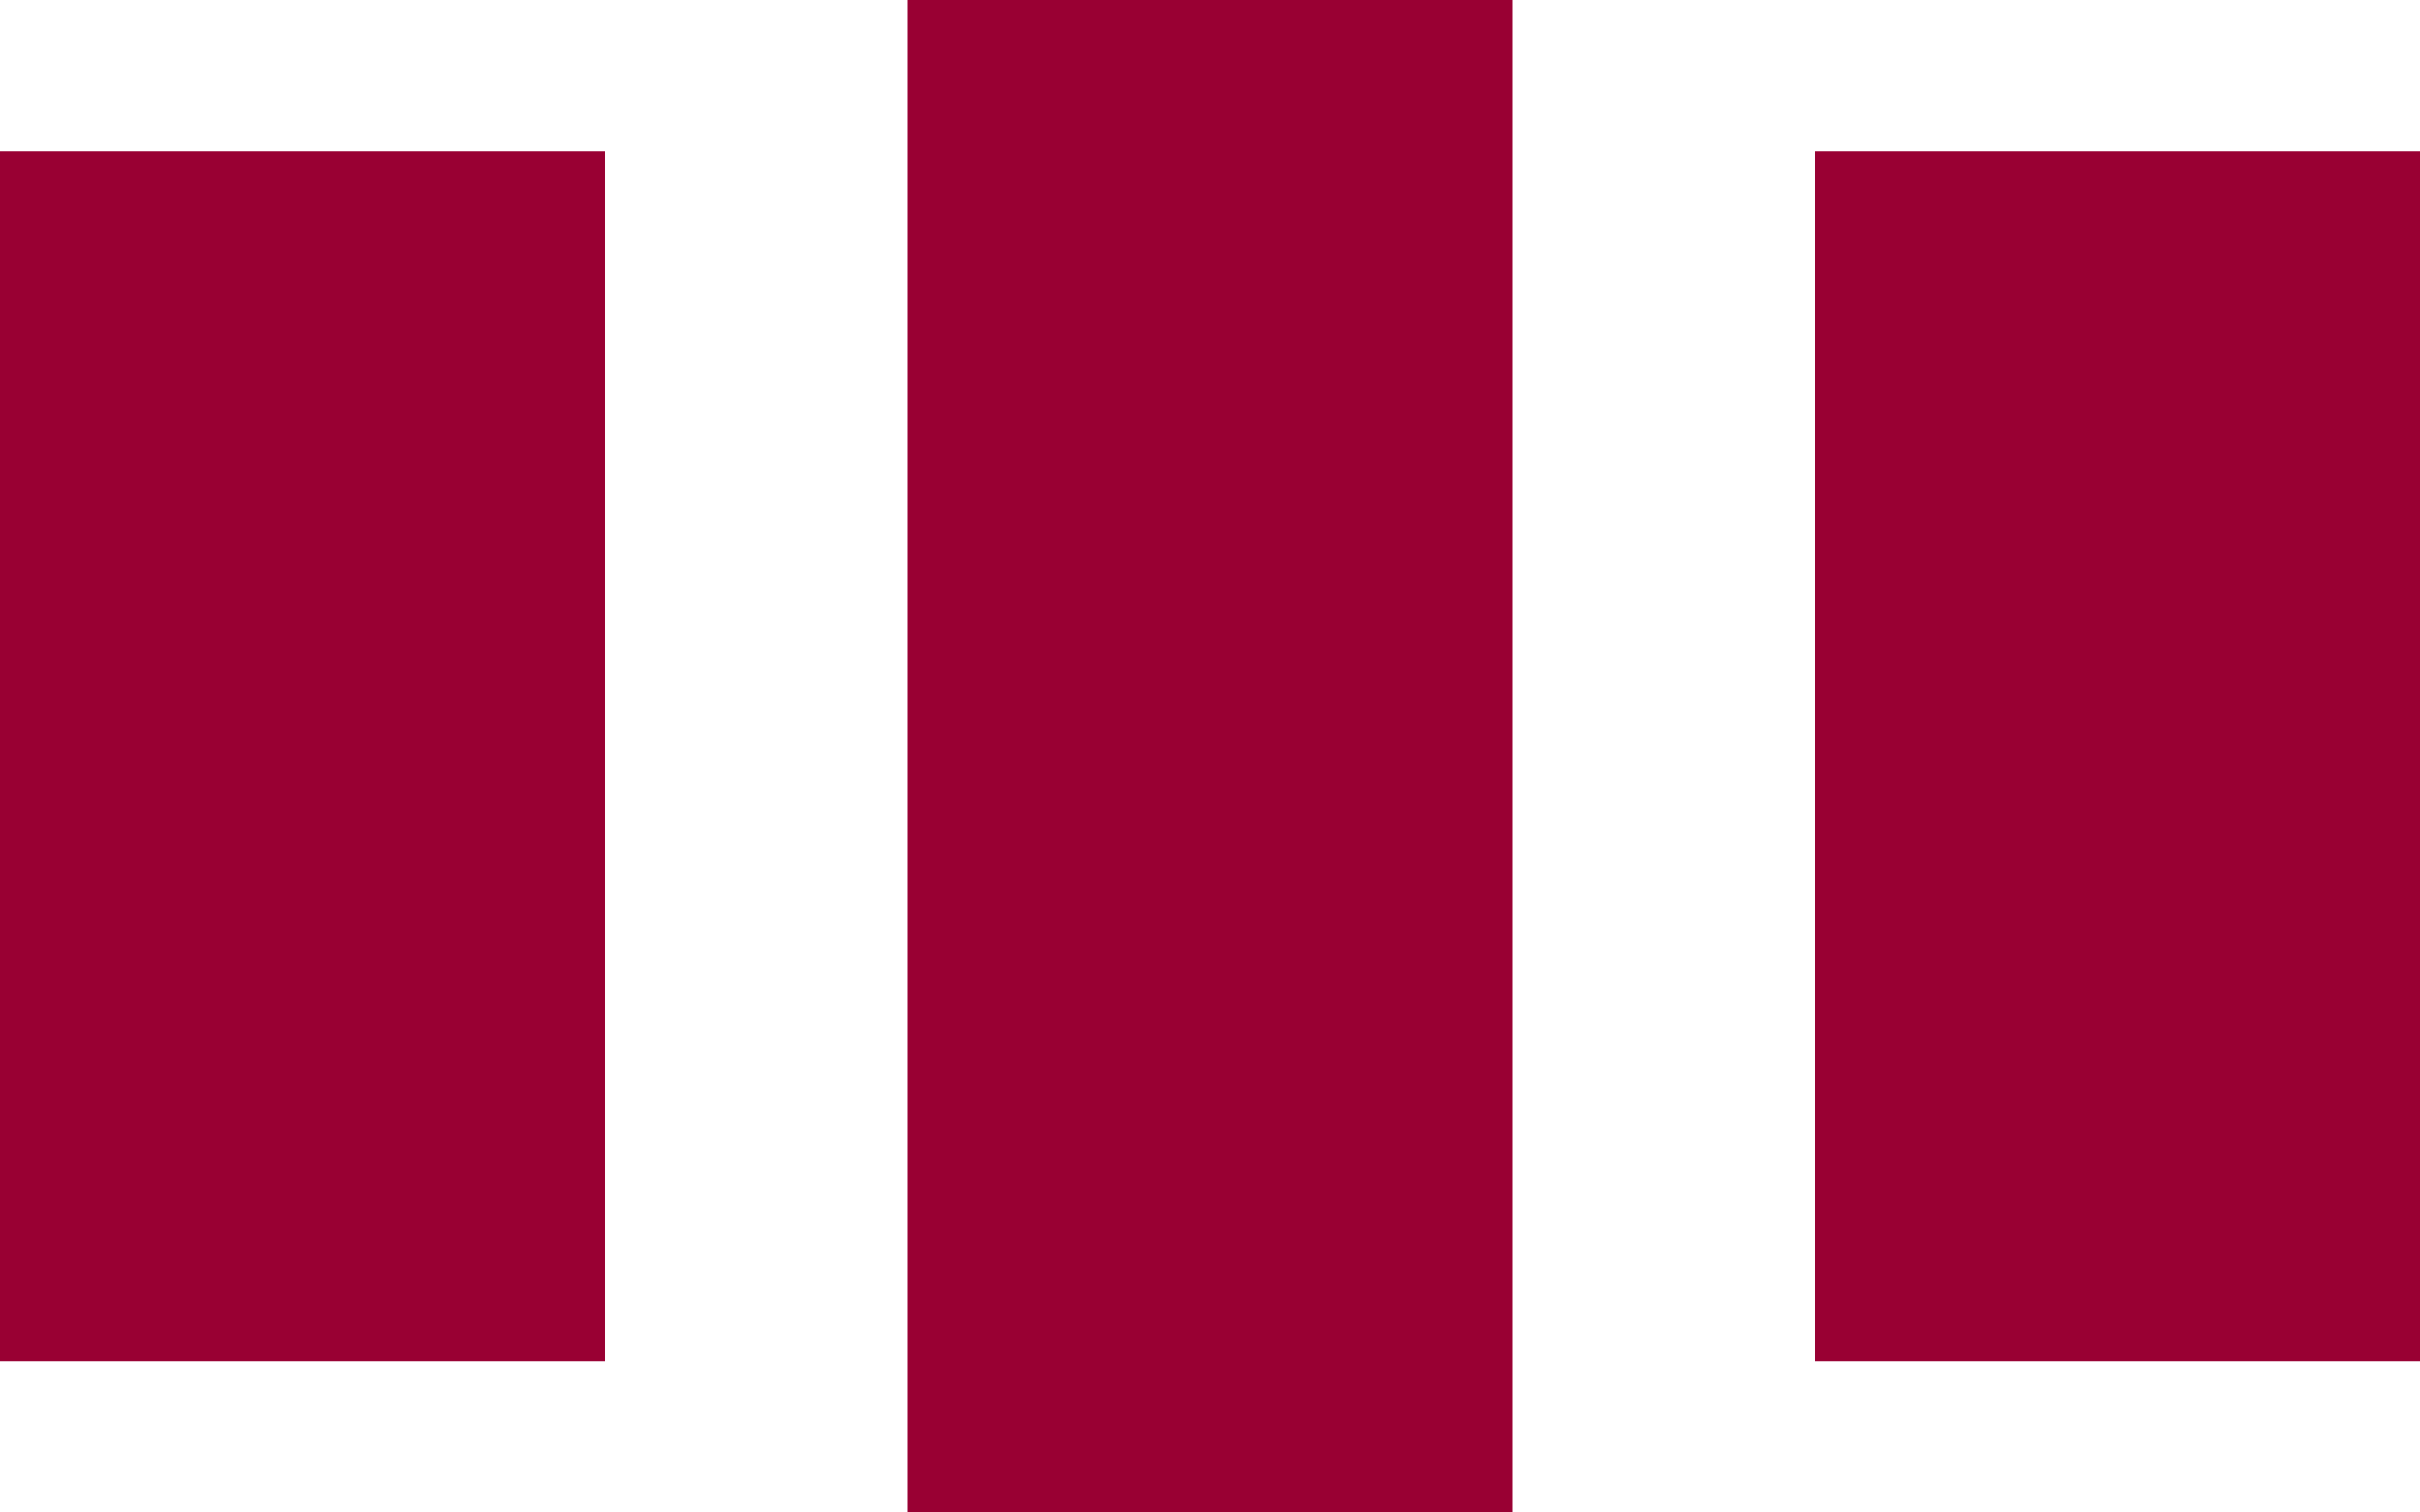
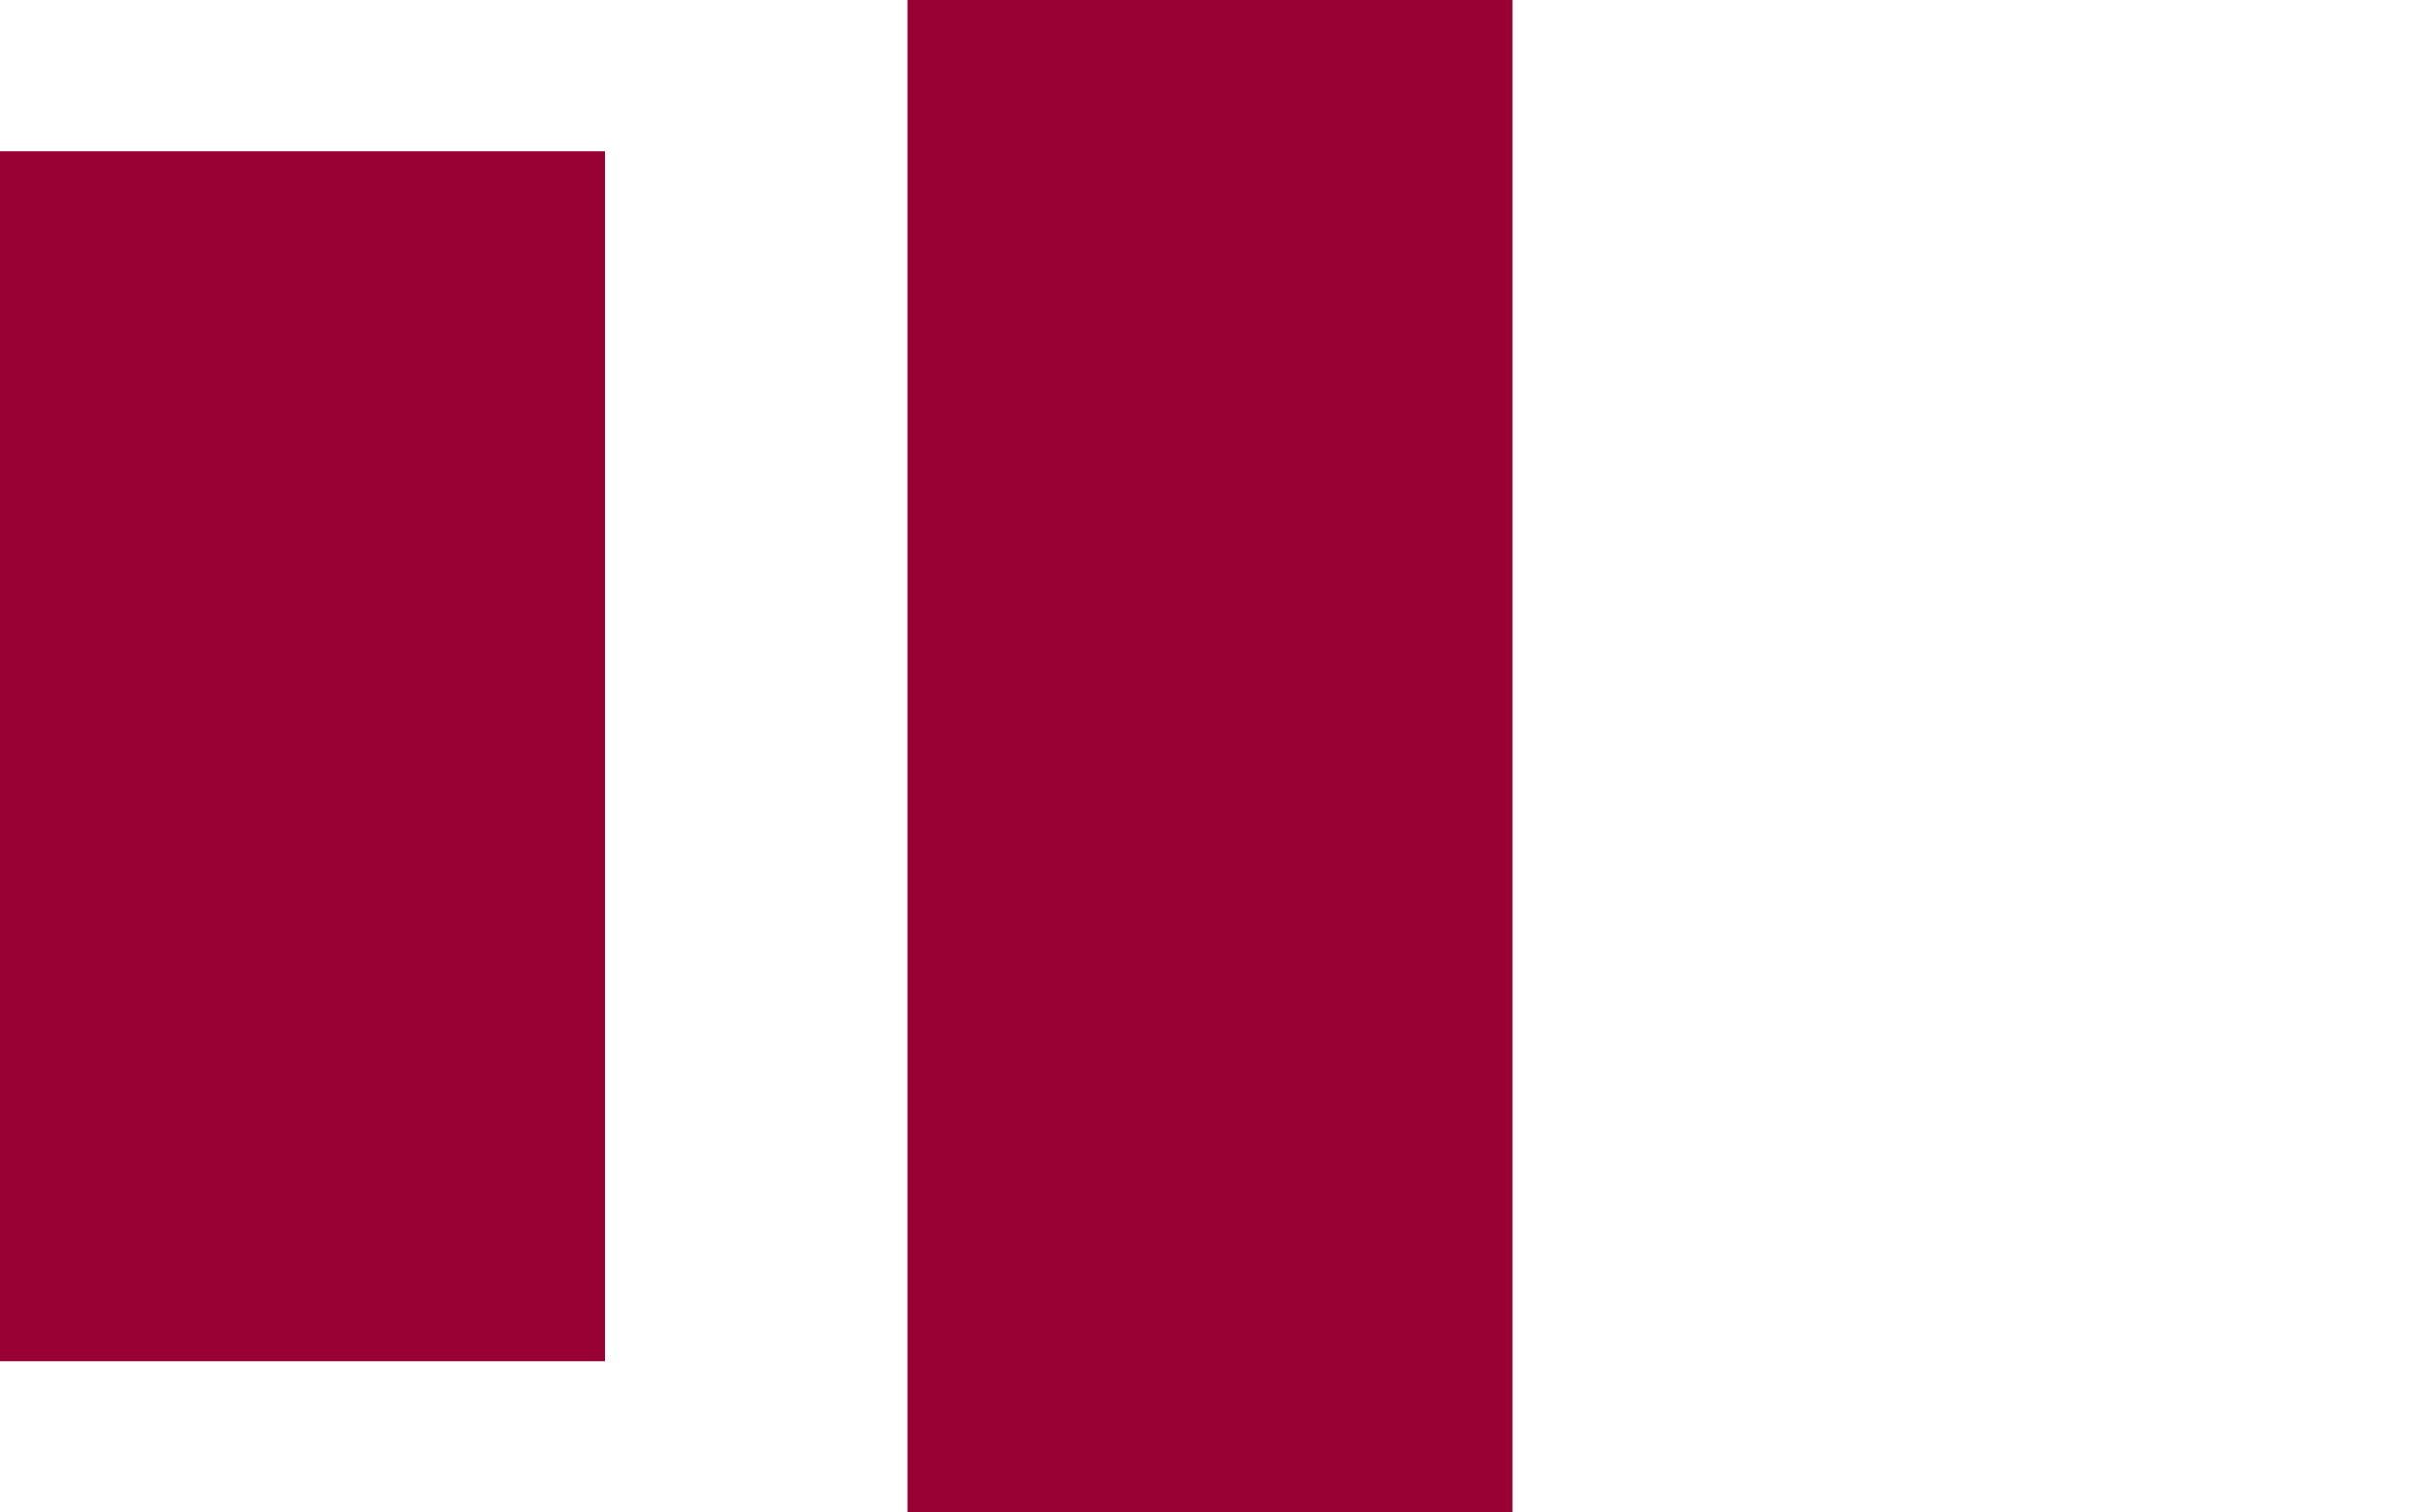
<svg xmlns="http://www.w3.org/2000/svg" viewBox="0 0 144 90">
  <style>
    rect { fill: #990033; }
    @media (prefers-color-scheme: dark) {
      rect { fill: #990033; }
    }
  </style>
  <rect y="9" width="36" height="72" />
-   <rect x="108" y="9" width="36" height="72" />
  <rect x="54" width="36" height="90" />
</svg>